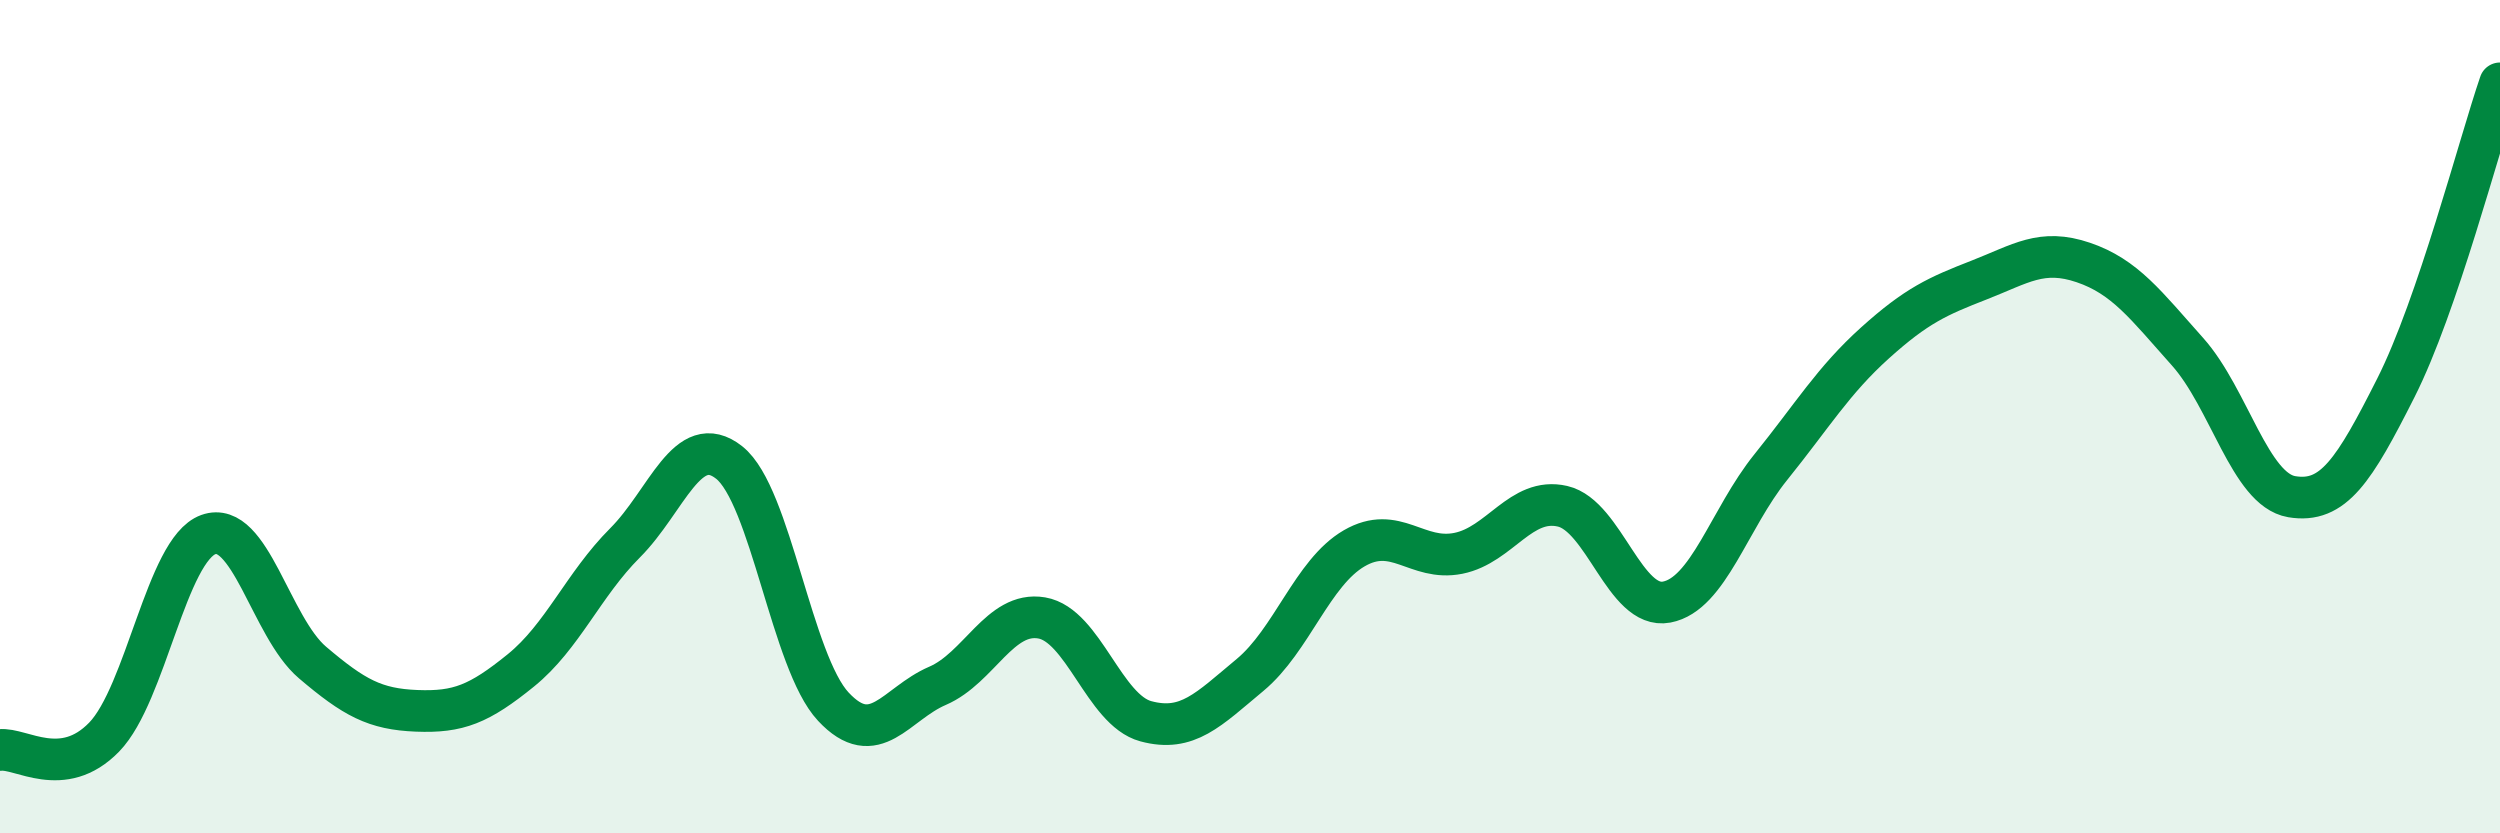
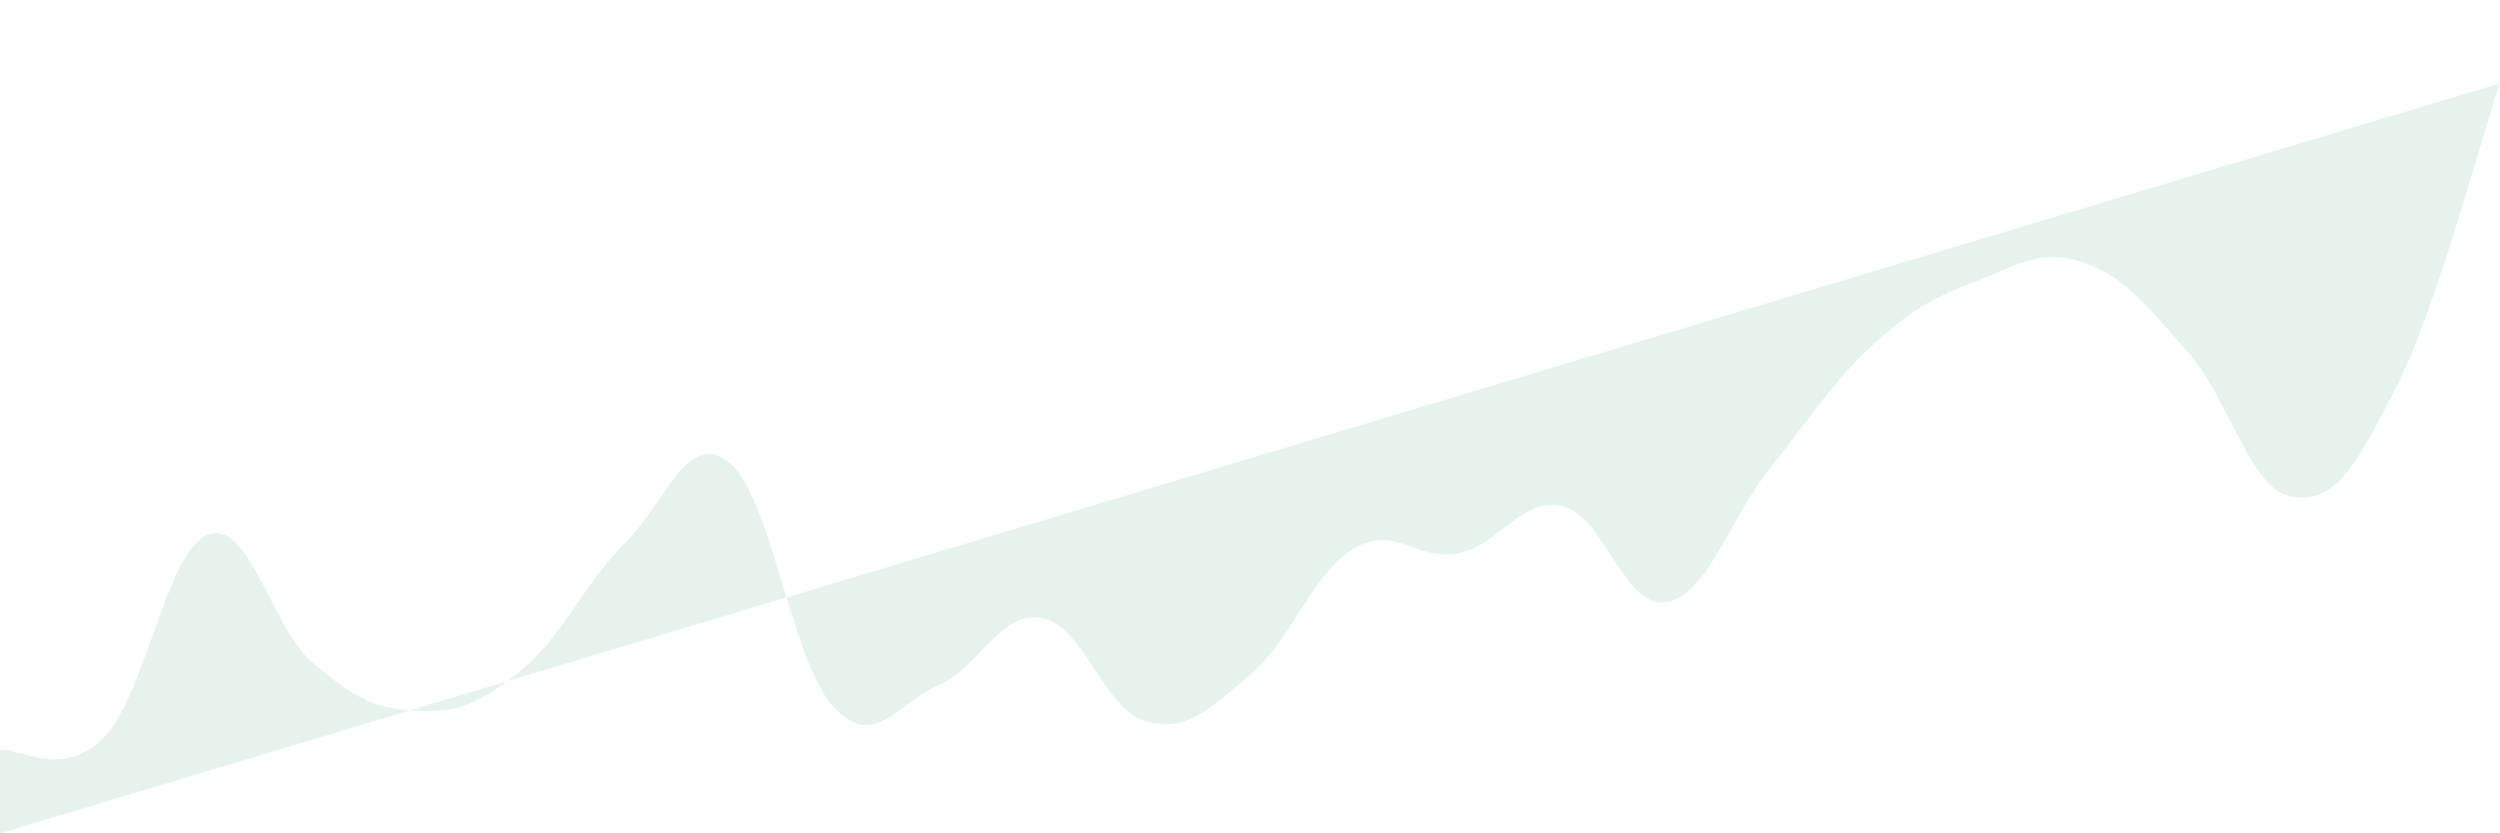
<svg xmlns="http://www.w3.org/2000/svg" width="60" height="20" viewBox="0 0 60 20">
-   <path d="M 0,18 C 0.5,17.94 1.5,18.72 2.5,17.69 C 3.5,16.66 4,13.19 5,12.83 C 6,12.47 6.5,15.05 7.5,15.9 C 8.5,16.75 9,17.02 10,17.06 C 11,17.1 11.5,16.9 12.5,16.09 C 13.5,15.28 14,14.03 15,13.03 C 16,12.03 16.5,10.31 17.5,11.1 C 18.5,11.89 19,15.89 20,16.96 C 21,18.03 21.5,16.89 22.5,16.46 C 23.5,16.03 24,14.66 25,14.83 C 26,15 26.5,17.04 27.5,17.31 C 28.5,17.58 29,17.03 30,16.2 C 31,15.37 31.5,13.74 32.5,13.16 C 33.5,12.58 34,13.48 35,13.28 C 36,13.08 36.5,11.92 37.5,12.15 C 38.5,12.38 39,14.64 40,14.45 C 41,14.26 41.5,12.45 42.5,11.21 C 43.5,9.97 44,9.13 45,8.23 C 46,7.33 46.5,7.11 47.5,6.72 C 48.5,6.33 49,5.96 50,6.3 C 51,6.64 51.5,7.32 52.5,8.44 C 53.5,9.56 54,11.75 55,11.92 C 56,12.09 56.5,11.29 57.5,9.31 C 58.5,7.33 59.5,3.46 60,2L60 20L0 20Z" fill="#008740" opacity="0.1" stroke-linecap="round" stroke-linejoin="round" />
-   <path d="M 0,18 C 0.5,17.94 1.5,18.72 2.5,17.69 C 3.5,16.66 4,13.19 5,12.83 C 6,12.47 6.5,15.05 7.5,15.9 C 8.5,16.75 9,17.02 10,17.06 C 11,17.1 11.5,16.9 12.5,16.09 C 13.5,15.28 14,14.03 15,13.03 C 16,12.03 16.5,10.31 17.5,11.1 C 18.5,11.89 19,15.89 20,16.96 C 21,18.03 21.5,16.89 22.5,16.46 C 23.5,16.03 24,14.66 25,14.83 C 26,15 26.5,17.04 27.5,17.31 C 28.5,17.58 29,17.03 30,16.2 C 31,15.37 31.5,13.74 32.5,13.16 C 33.5,12.58 34,13.48 35,13.28 C 36,13.08 36.5,11.92 37.5,12.15 C 38.5,12.38 39,14.64 40,14.45 C 41,14.26 41.5,12.45 42.5,11.21 C 43.5,9.97 44,9.13 45,8.23 C 46,7.33 46.5,7.11 47.5,6.72 C 48.5,6.33 49,5.96 50,6.3 C 51,6.64 51.5,7.32 52.5,8.44 C 53.5,9.56 54,11.75 55,11.92 C 56,12.09 56.5,11.29 57.5,9.31 C 58.5,7.33 59.5,3.46 60,2" stroke="#008740" stroke-width="1" fill="none" stroke-linecap="round" stroke-linejoin="round" />
+   <path d="M 0,18 C 0.5,17.94 1.5,18.72 2.5,17.69 C 3.5,16.66 4,13.19 5,12.83 C 6,12.47 6.5,15.05 7.5,15.9 C 8.5,16.75 9,17.02 10,17.06 C 11,17.1 11.5,16.9 12.5,16.09 C 13.5,15.28 14,14.03 15,13.03 C 16,12.03 16.5,10.31 17.5,11.1 C 18.5,11.89 19,15.89 20,16.96 C 21,18.03 21.5,16.89 22.5,16.46 C 23.5,16.03 24,14.66 25,14.83 C 26,15 26.5,17.04 27.5,17.31 C 28.5,17.58 29,17.03 30,16.2 C 31,15.37 31.5,13.74 32.5,13.16 C 33.5,12.58 34,13.48 35,13.28 C 36,13.08 36.5,11.92 37.5,12.15 C 38.5,12.38 39,14.64 40,14.45 C 41,14.26 41.5,12.45 42.5,11.21 C 43.5,9.97 44,9.13 45,8.23 C 46,7.33 46.5,7.11 47.5,6.72 C 48.5,6.33 49,5.96 50,6.3 C 51,6.64 51.5,7.32 52.5,8.44 C 53.5,9.56 54,11.75 55,11.92 C 56,12.09 56.5,11.29 57.5,9.31 C 58.5,7.33 59.5,3.46 60,2L0 20Z" fill="#008740" opacity="0.1" stroke-linecap="round" stroke-linejoin="round" />
</svg>